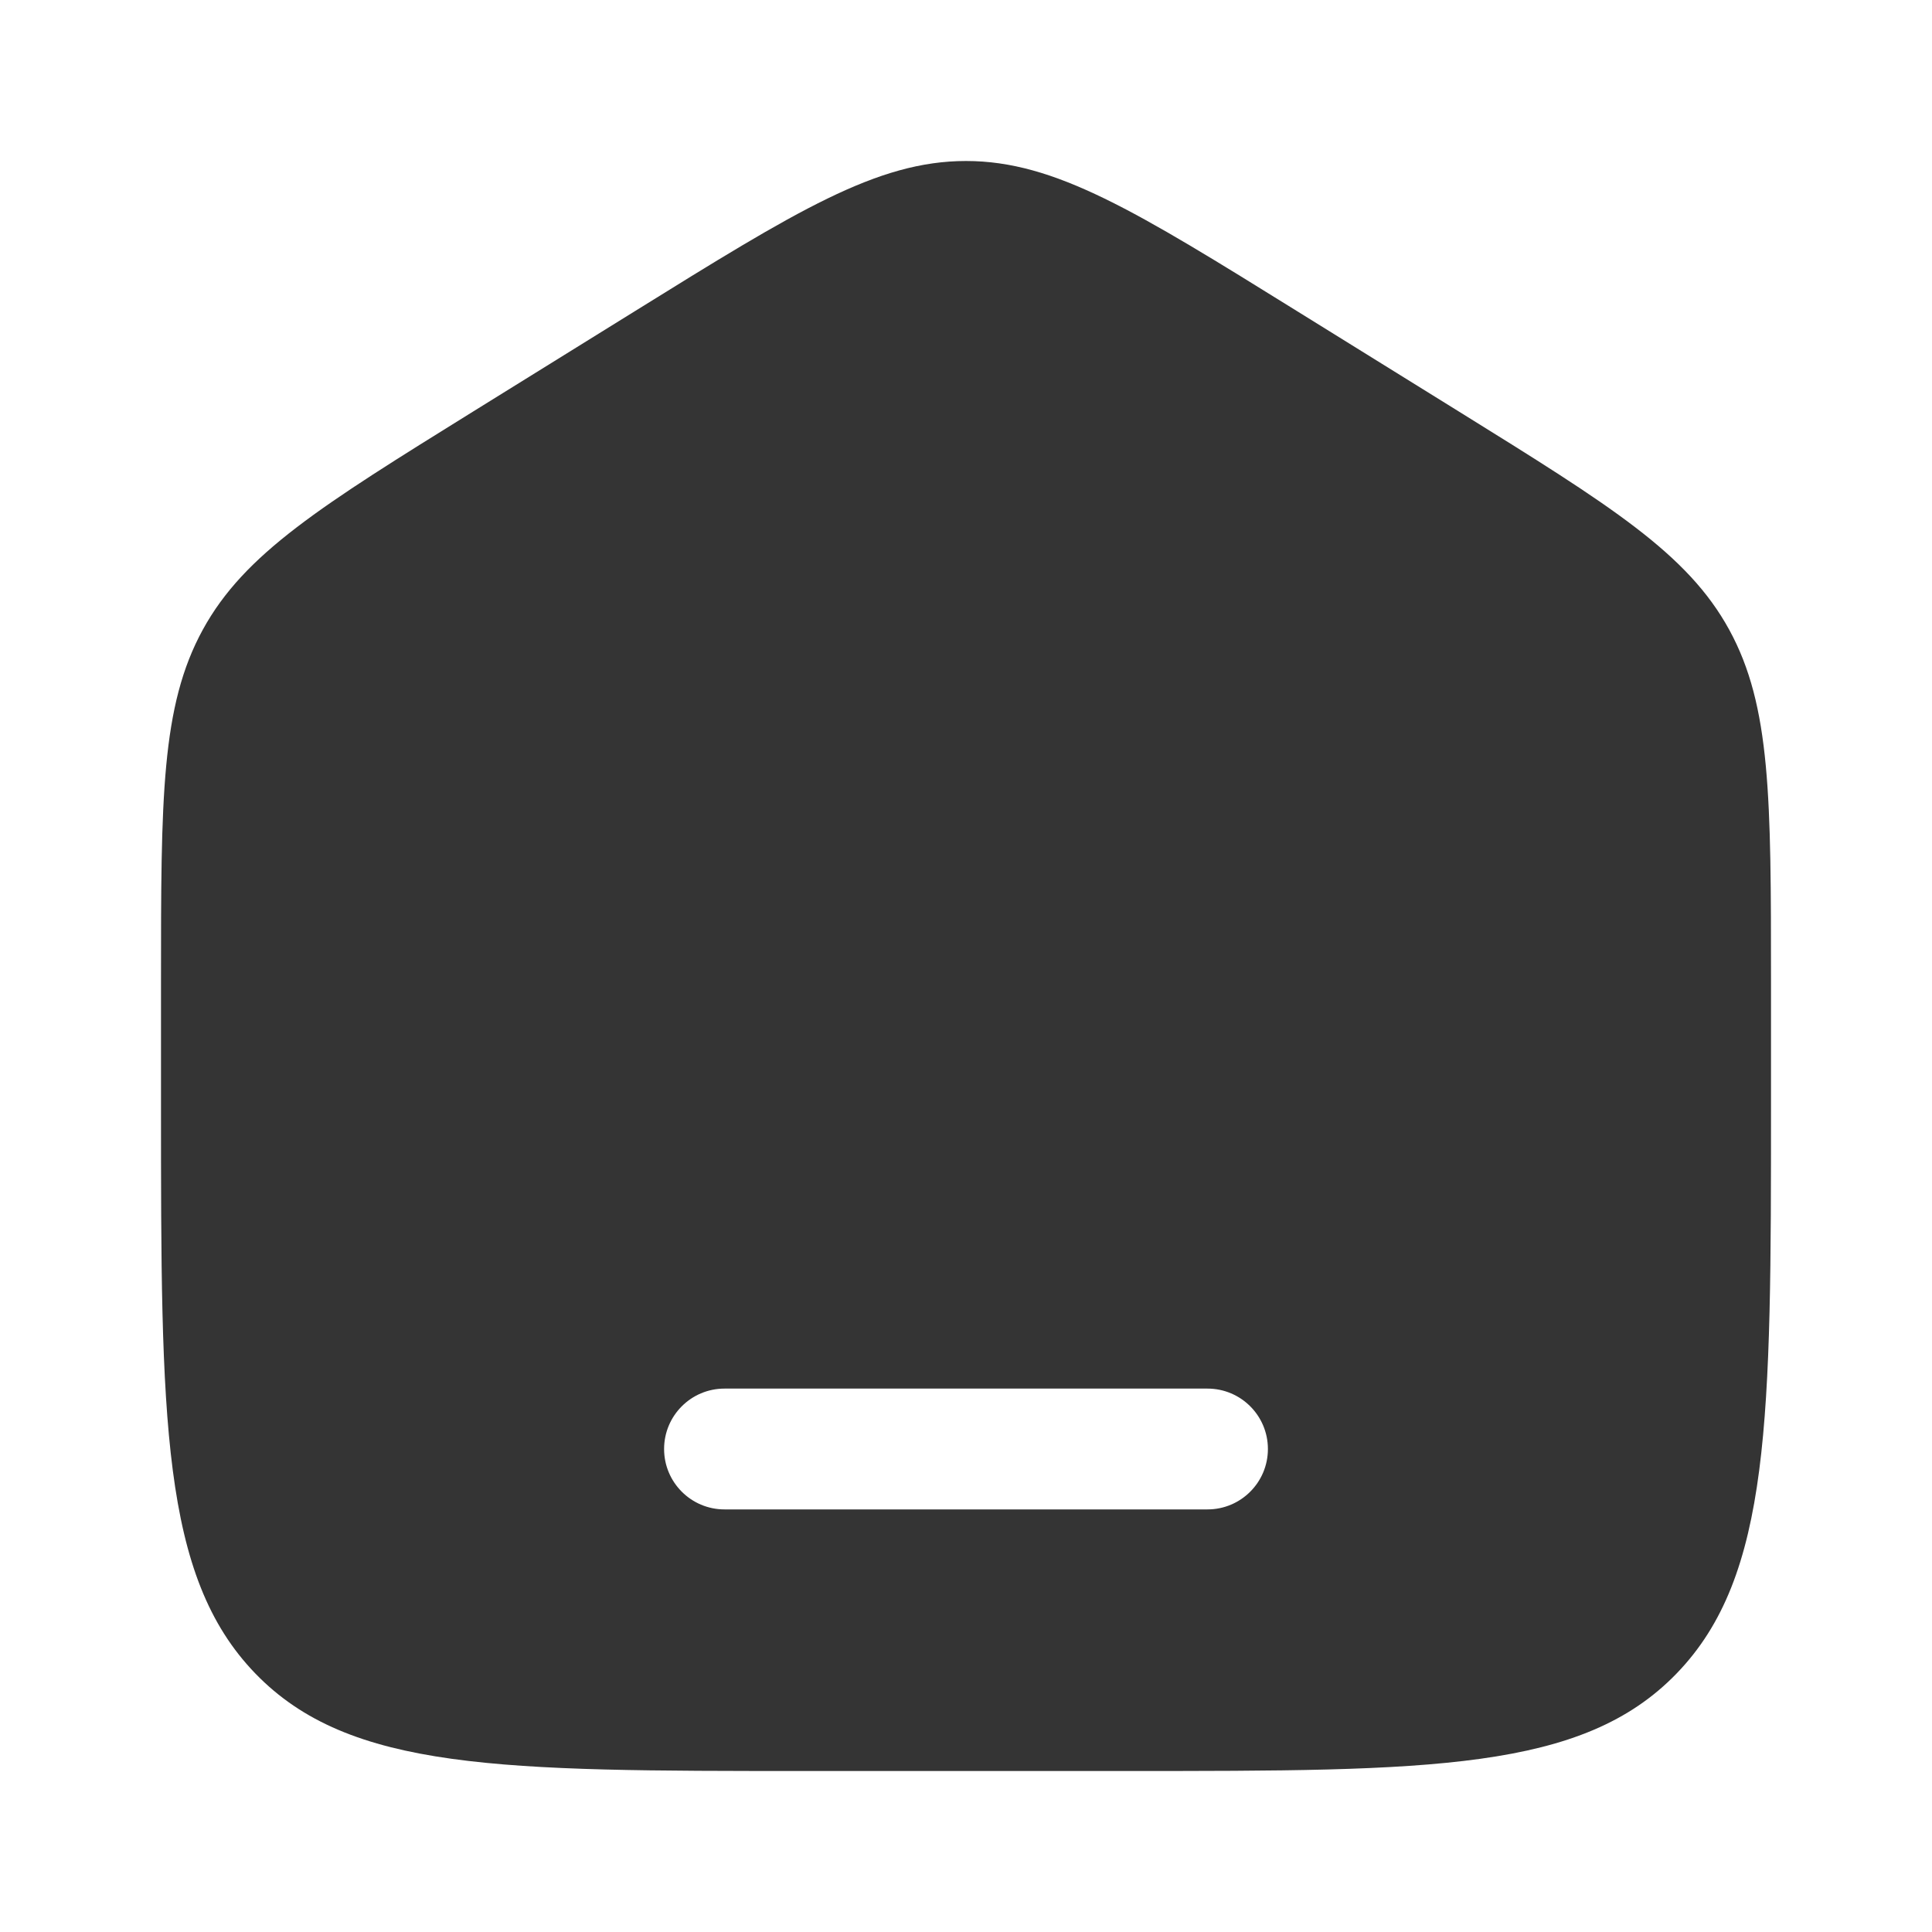
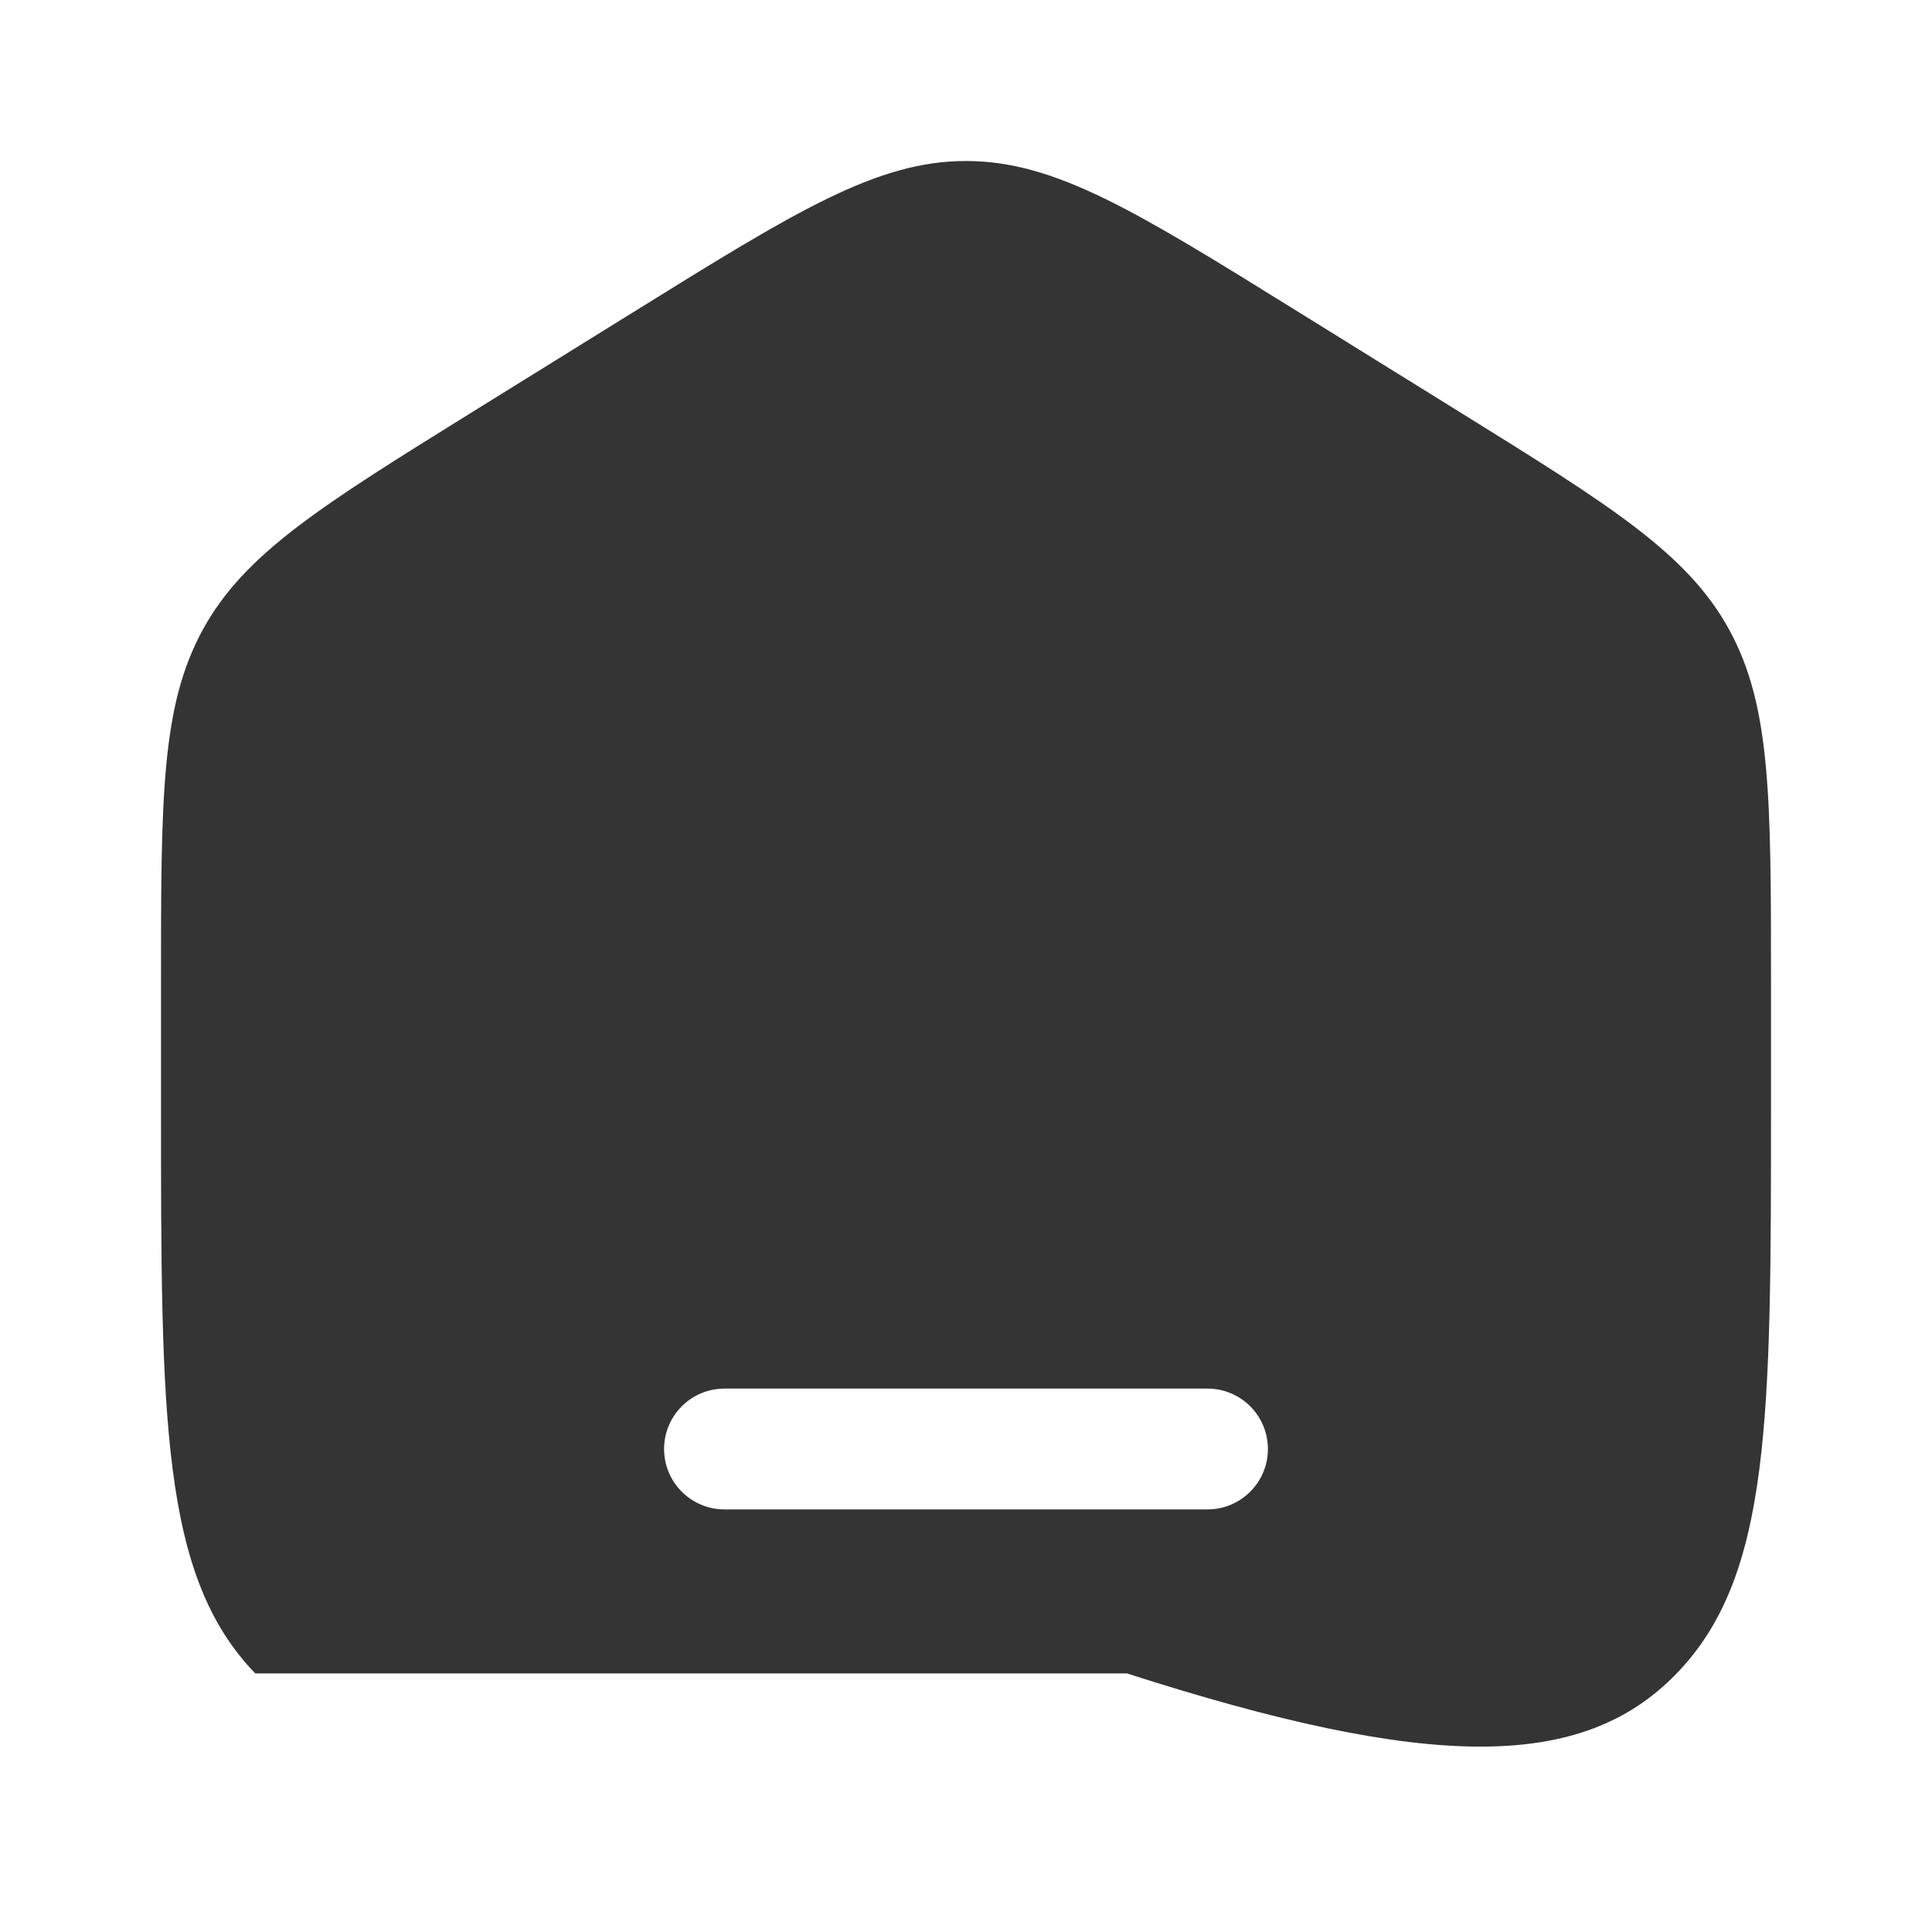
<svg xmlns="http://www.w3.org/2000/svg" width="30" height="30" viewBox="0 0 30 30" fill="none">
-   <path fill-rule="evenodd" clip-rule="evenodd" d="M3.149 9.778C2.5 10.964 2.5 12.394 2.5 15.255V17.156C2.5 22.032 2.5 24.47 3.964 25.985C5.429 27.5 7.786 27.5 12.5 27.5H17.5C22.214 27.5 24.571 27.5 26.035 25.985C27.5 24.47 27.5 22.032 27.5 17.156V15.255C27.5 12.394 27.5 10.964 26.851 9.778C26.202 8.593 25.016 7.857 22.645 6.385L20.145 4.834C17.638 3.278 16.385 2.5 15 2.5C13.615 2.5 12.362 3.278 9.855 4.834L7.355 6.385C4.984 7.857 3.798 8.593 3.149 9.778ZM11.25 21.562C10.732 21.562 10.312 21.982 10.312 22.5C10.312 23.018 10.732 23.438 11.25 23.438H18.75C19.268 23.438 19.688 23.018 19.688 22.5C19.688 21.982 19.268 21.562 18.75 21.562H11.25Z" fill="#343434" />
+   <path fill-rule="evenodd" clip-rule="evenodd" d="M3.149 9.778C2.5 10.964 2.5 12.394 2.5 15.255V17.156C2.5 22.032 2.5 24.47 3.964 25.985H17.5C22.214 27.5 24.571 27.5 26.035 25.985C27.5 24.47 27.5 22.032 27.5 17.156V15.255C27.5 12.394 27.5 10.964 26.851 9.778C26.202 8.593 25.016 7.857 22.645 6.385L20.145 4.834C17.638 3.278 16.385 2.5 15 2.5C13.615 2.5 12.362 3.278 9.855 4.834L7.355 6.385C4.984 7.857 3.798 8.593 3.149 9.778ZM11.25 21.562C10.732 21.562 10.312 21.982 10.312 22.5C10.312 23.018 10.732 23.438 11.25 23.438H18.75C19.268 23.438 19.688 23.018 19.688 22.5C19.688 21.982 19.268 21.562 18.75 21.562H11.25Z" fill="#343434" />
</svg>